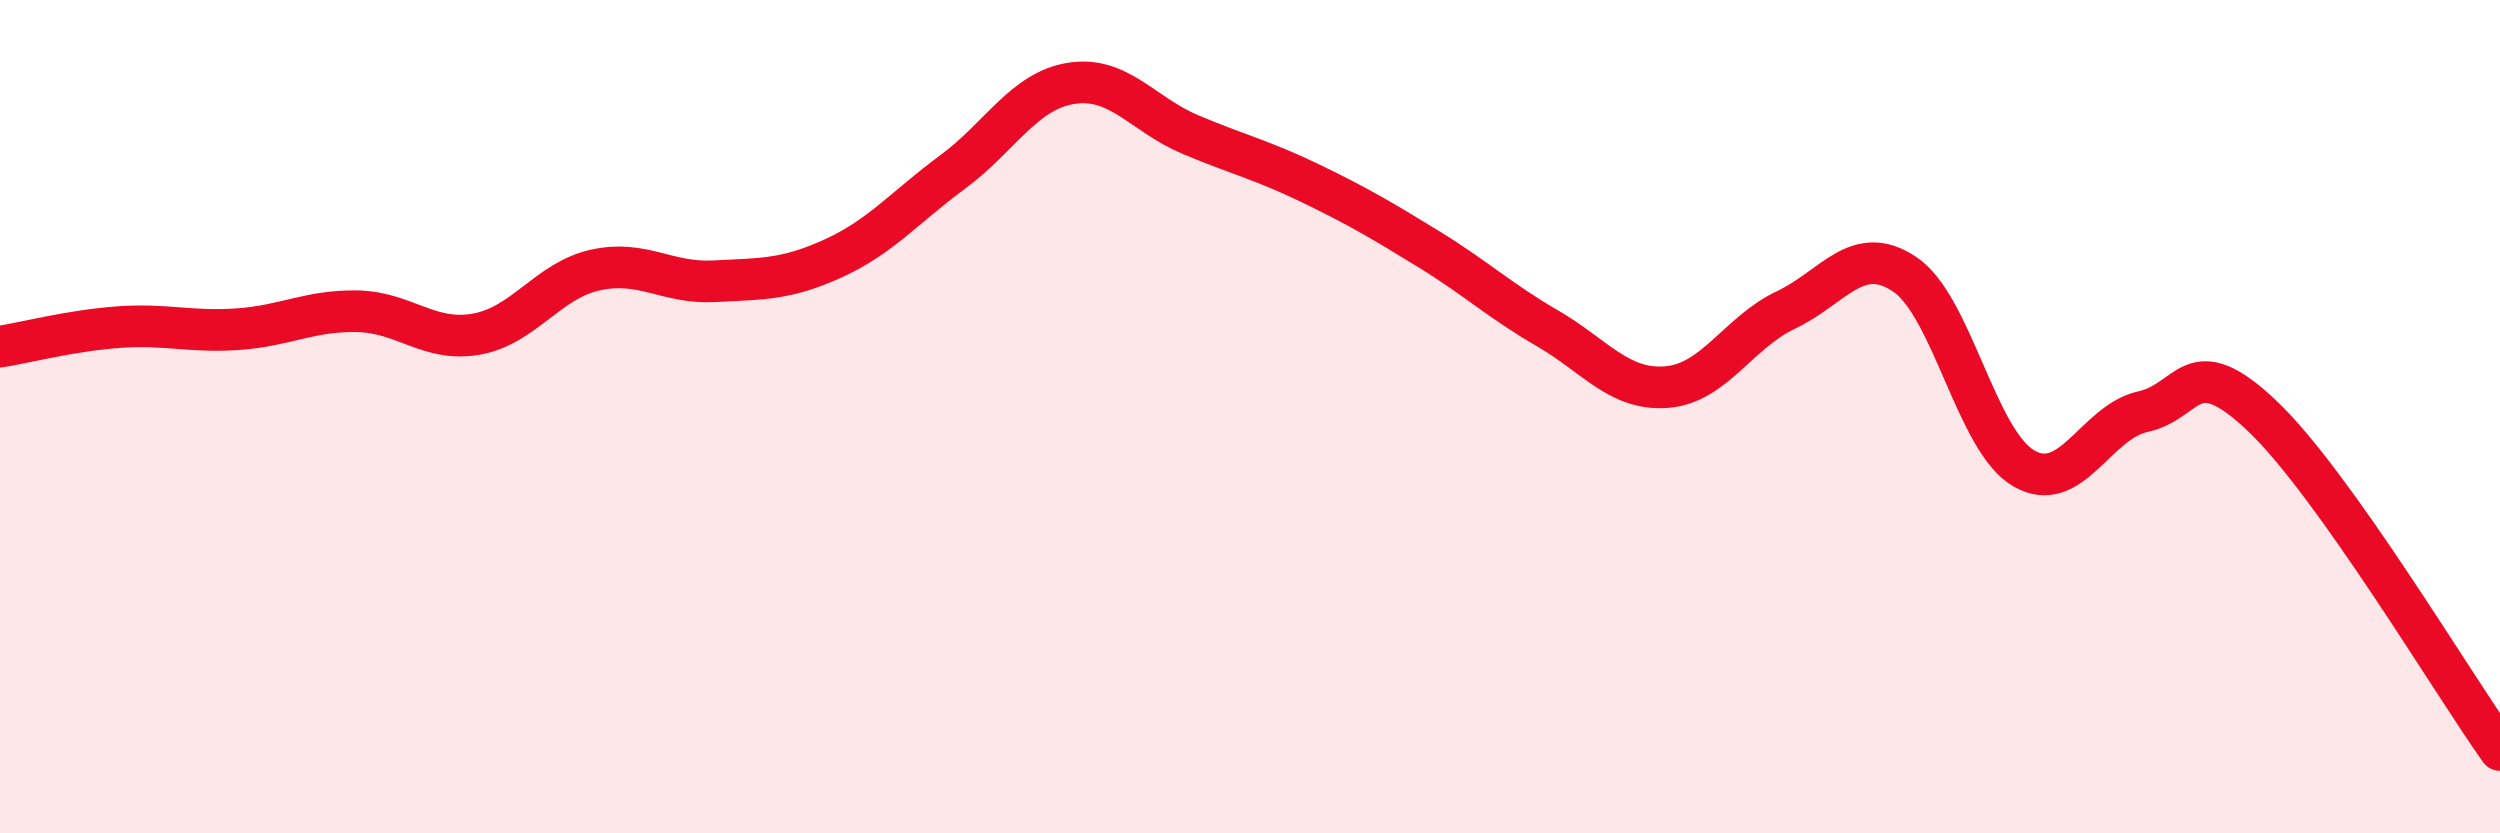
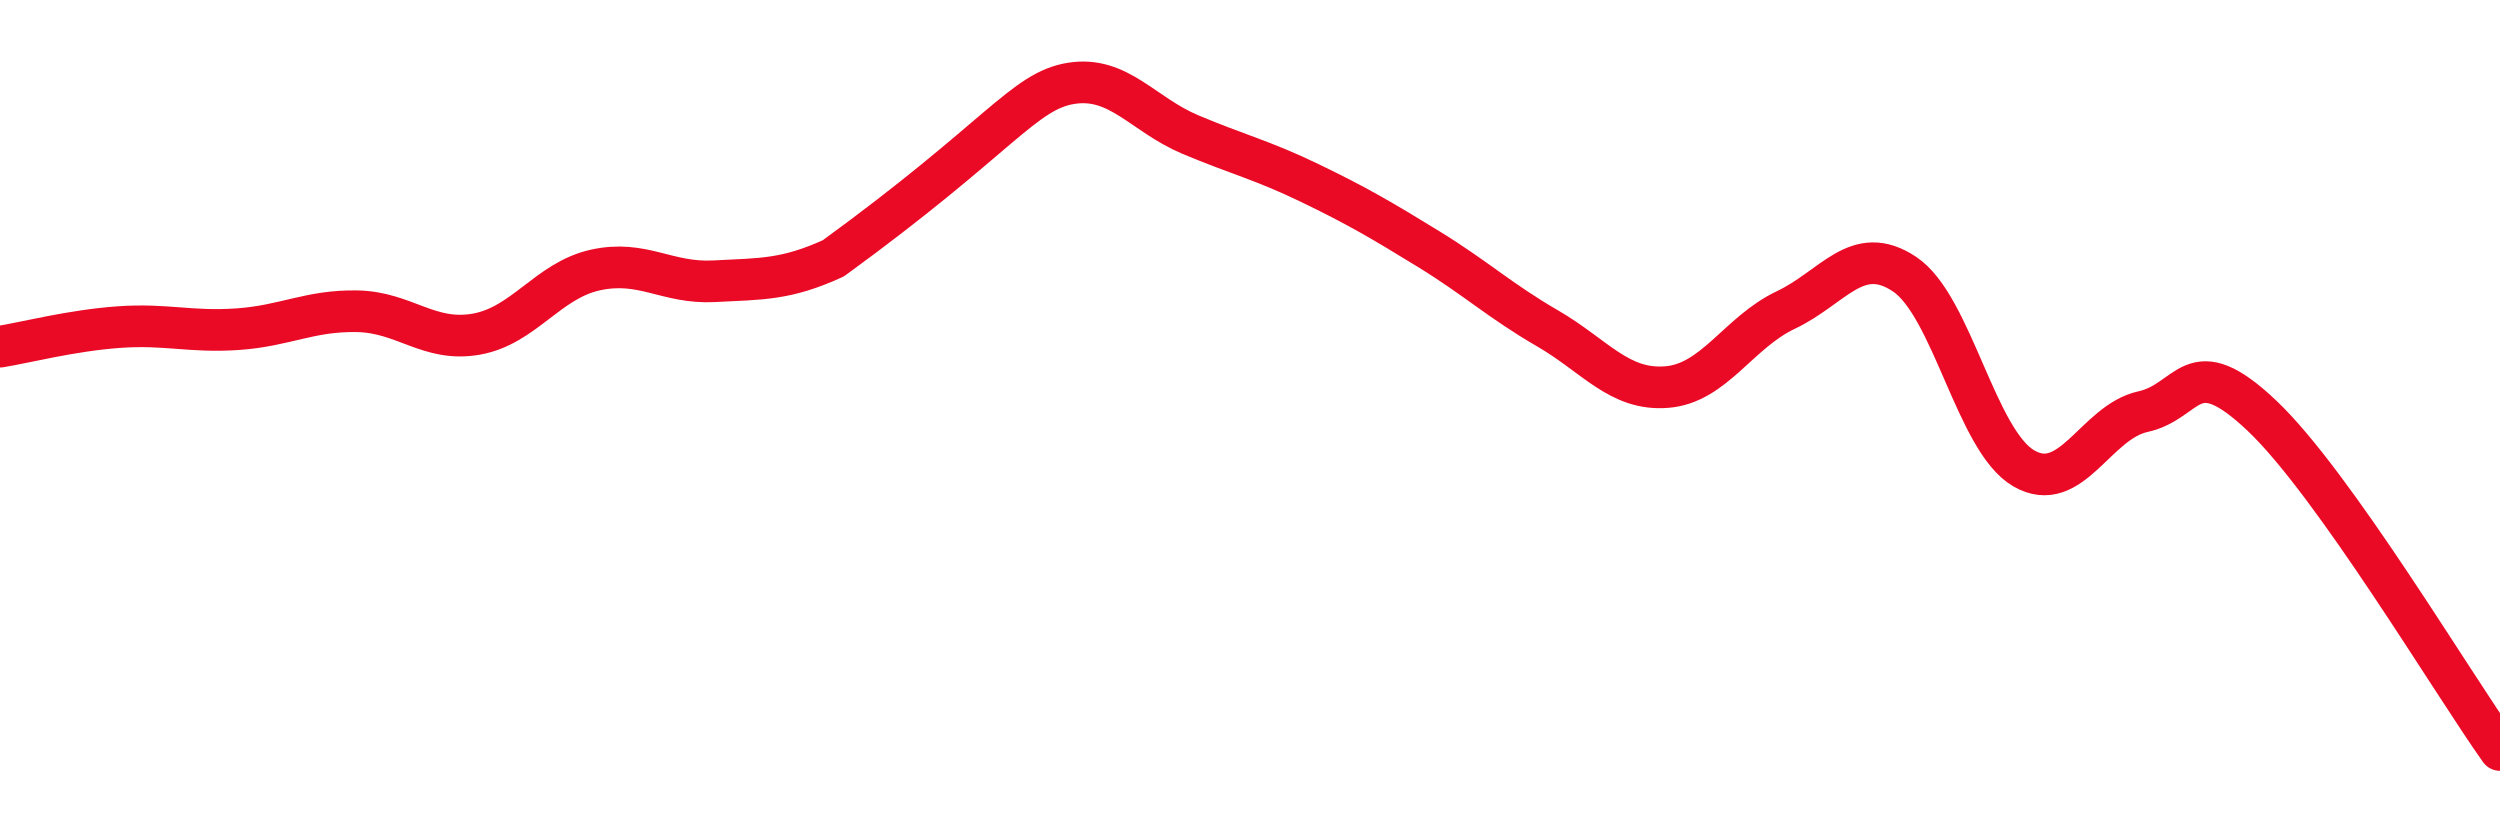
<svg xmlns="http://www.w3.org/2000/svg" width="60" height="20" viewBox="0 0 60 20">
-   <path d="M 0,8.32 C 0.57,8.23 1.72,7.93 2.86,7.85 C 4,7.77 4.57,7.98 5.71,7.9 C 6.85,7.82 7.43,7.45 8.57,7.47 C 9.71,7.49 10.29,8.22 11.43,8.02 C 12.57,7.82 13.15,6.73 14.29,6.48 C 15.43,6.23 16,6.81 17.14,6.75 C 18.28,6.69 18.86,6.72 20,6.2 C 21.14,5.68 21.72,4.97 22.86,4.13 C 24,3.29 24.57,2.18 25.71,2 C 26.85,1.82 27.43,2.75 28.57,3.23 C 29.71,3.71 30.29,3.84 31.43,4.39 C 32.57,4.94 33.15,5.28 34.29,5.98 C 35.43,6.68 36,7.22 37.14,7.88 C 38.28,8.54 38.86,9.38 40,9.29 C 41.14,9.2 41.72,7.98 42.86,7.44 C 44,6.9 44.57,5.82 45.71,6.58 C 46.85,7.34 47.43,10.58 48.57,11.24 C 49.71,11.9 50.29,10.13 51.43,9.88 C 52.57,9.63 52.58,8.36 54.29,9.98 C 56,11.6 58.86,16.4 60,18L60 20L0 20Z" fill="#EB0A25" opacity="0.1" stroke-linecap="round" stroke-linejoin="round" />
-   <path d="M 0,8.32 C 0.57,8.23 1.72,7.93 2.86,7.85 C 4,7.77 4.57,7.98 5.71,7.9 C 6.85,7.82 7.43,7.45 8.57,7.47 C 9.71,7.49 10.29,8.22 11.43,8.02 C 12.57,7.82 13.15,6.73 14.29,6.48 C 15.43,6.23 16,6.81 17.14,6.75 C 18.28,6.69 18.86,6.72 20,6.2 C 21.14,5.68 21.72,4.97 22.86,4.13 C 24,3.29 24.57,2.18 25.71,2 C 26.85,1.82 27.43,2.75 28.57,3.23 C 29.71,3.71 30.29,3.84 31.43,4.39 C 32.57,4.94 33.15,5.28 34.29,5.98 C 35.43,6.68 36,7.22 37.14,7.88 C 38.28,8.54 38.86,9.38 40,9.29 C 41.14,9.2 41.72,7.98 42.86,7.44 C 44,6.9 44.57,5.82 45.71,6.58 C 46.85,7.34 47.43,10.58 48.57,11.24 C 49.71,11.9 50.29,10.13 51.43,9.88 C 52.57,9.63 52.58,8.36 54.29,9.98 C 56,11.6 58.86,16.4 60,18" stroke="#EB0A25" stroke-width="1" fill="none" stroke-linecap="round" stroke-linejoin="round" />
+   <path d="M 0,8.32 C 0.57,8.23 1.72,7.93 2.86,7.85 C 4,7.77 4.57,7.98 5.71,7.9 C 6.85,7.82 7.43,7.45 8.57,7.47 C 9.71,7.49 10.29,8.22 11.43,8.02 C 12.57,7.82 13.15,6.73 14.29,6.48 C 15.43,6.23 16,6.81 17.14,6.75 C 18.28,6.69 18.86,6.72 20,6.2 C 24,3.29 24.57,2.18 25.71,2 C 26.85,1.82 27.43,2.75 28.57,3.23 C 29.71,3.71 30.29,3.84 31.43,4.39 C 32.57,4.94 33.15,5.28 34.29,5.98 C 35.43,6.68 36,7.22 37.14,7.88 C 38.28,8.54 38.86,9.38 40,9.29 C 41.14,9.2 41.72,7.98 42.86,7.44 C 44,6.9 44.57,5.82 45.71,6.58 C 46.85,7.34 47.43,10.58 48.57,11.24 C 49.71,11.9 50.29,10.13 51.43,9.88 C 52.57,9.63 52.58,8.36 54.29,9.98 C 56,11.6 58.86,16.4 60,18" stroke="#EB0A25" stroke-width="1" fill="none" stroke-linecap="round" stroke-linejoin="round" />
</svg>